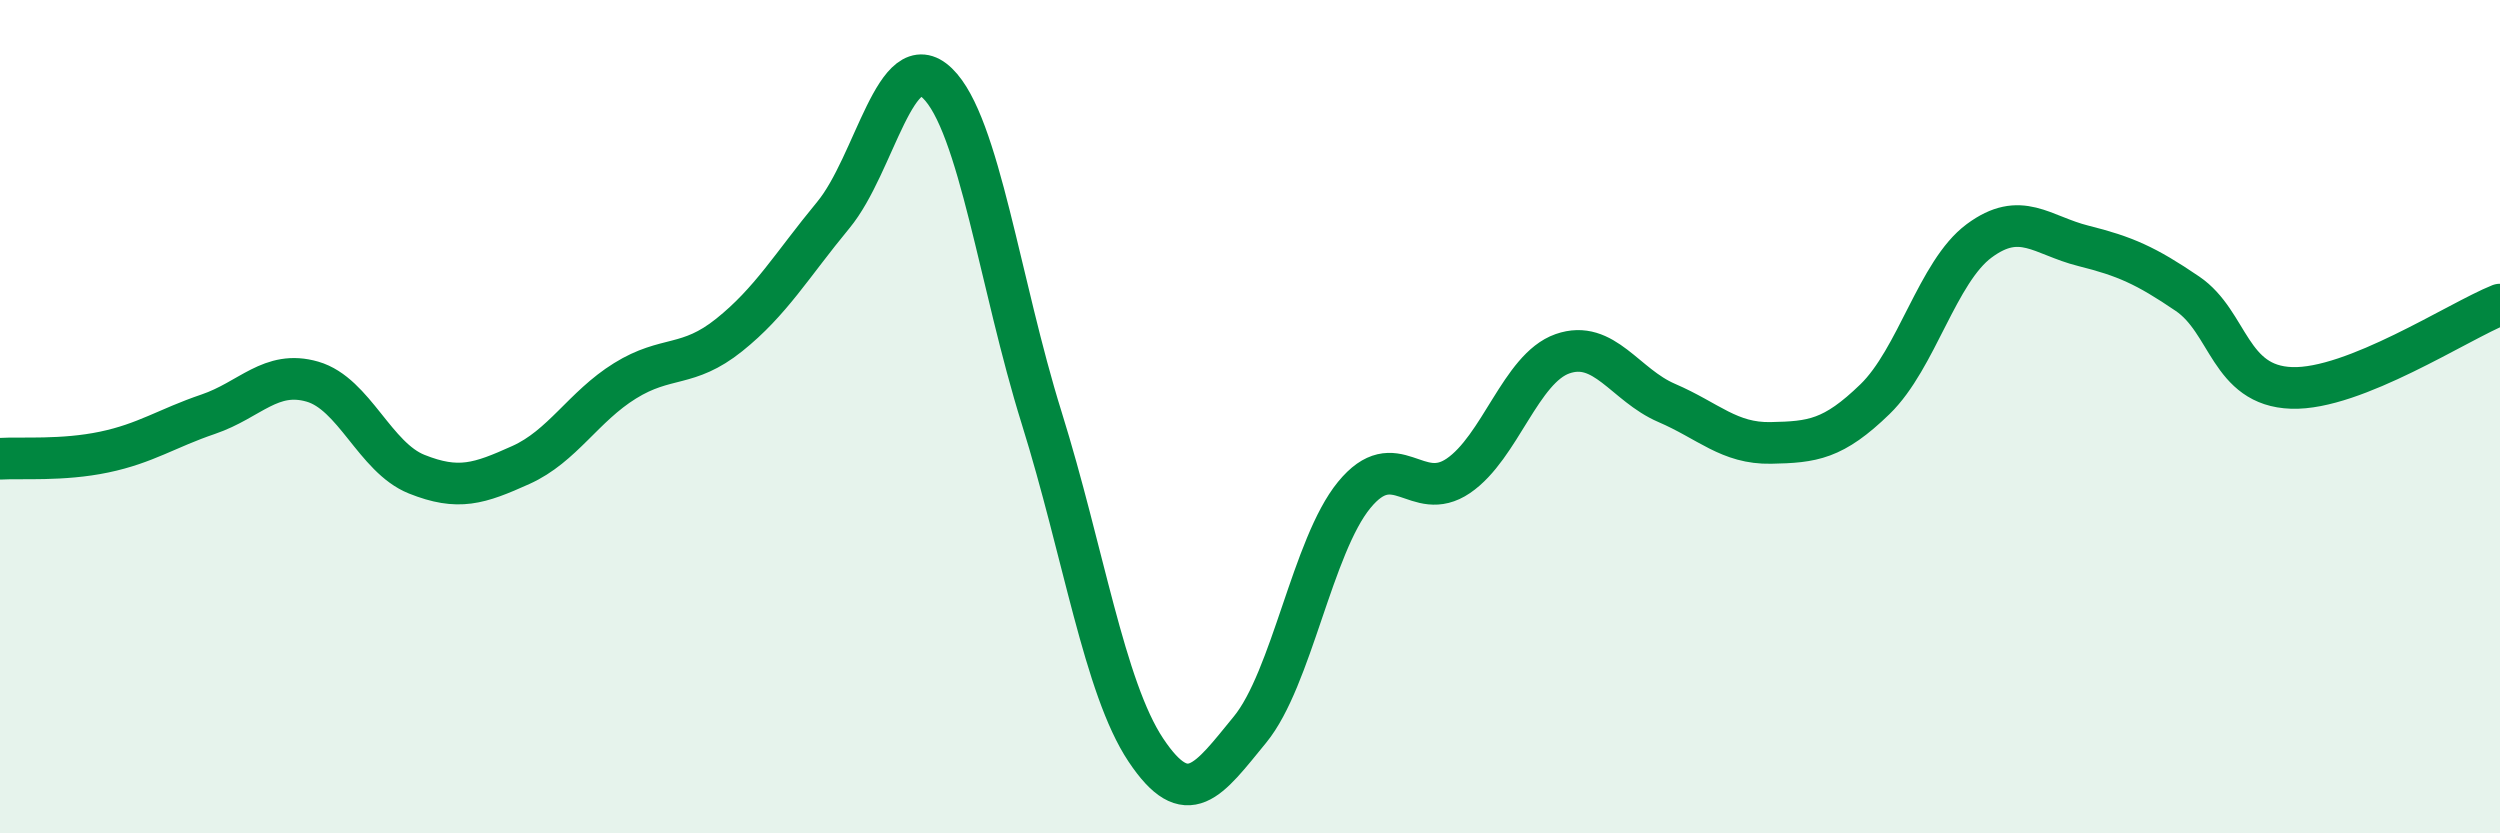
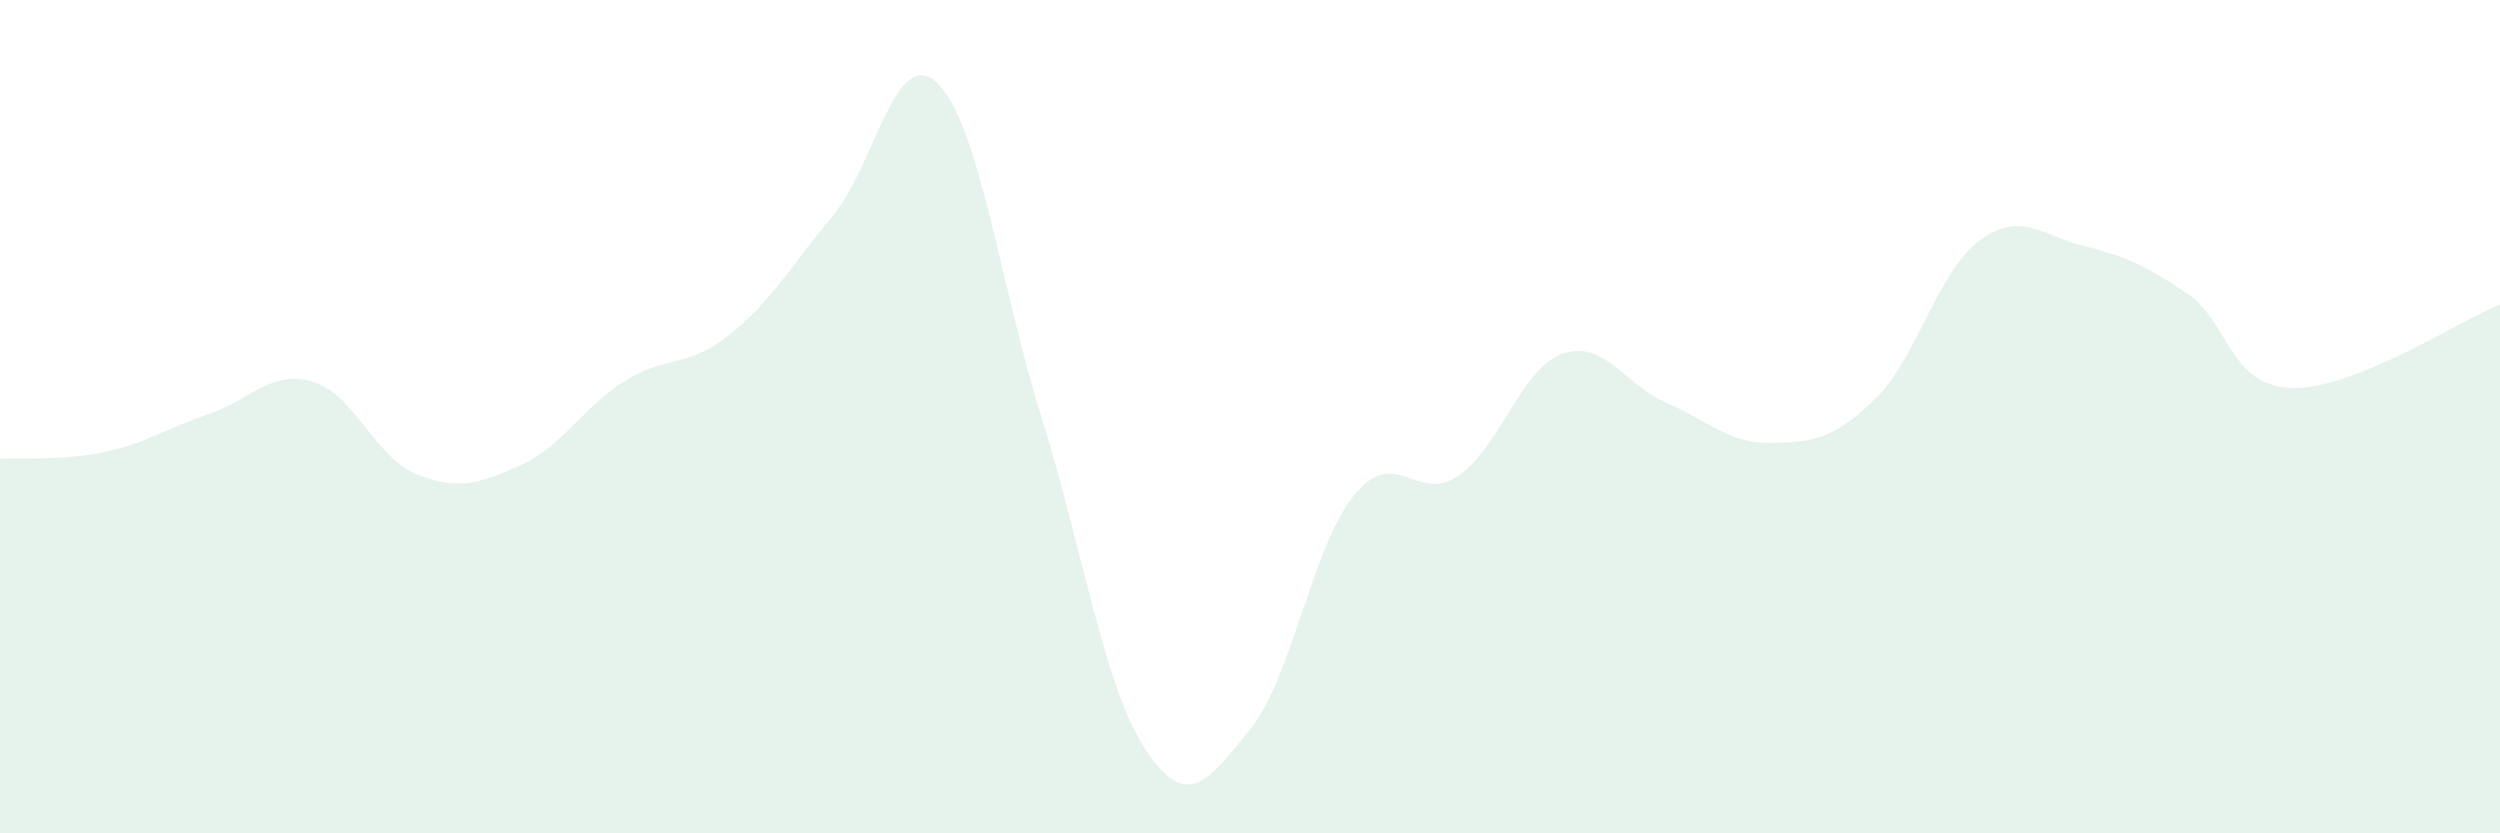
<svg xmlns="http://www.w3.org/2000/svg" width="60" height="20" viewBox="0 0 60 20">
-   <path d="M 0,11.01 C 0.5,10.98 1.5,11.06 2.5,10.85 C 3.5,10.64 4,10.28 5,9.94 C 6,9.6 6.5,8.87 7.5,9.16 C 8.5,9.45 9,10.98 10,11.38 C 11,11.78 11.5,11.61 12.5,11.16 C 13.5,10.71 14,9.76 15,9.14 C 16,8.52 16.5,8.84 17.5,8.04 C 18.5,7.24 19,6.37 20,5.16 C 21,3.95 21.5,1.03 22.5,2 C 23.5,2.97 24,6.83 25,10.03 C 26,13.23 26.5,16.5 27.5,18 C 28.5,19.5 29,18.73 30,17.51 C 31,16.29 31.5,13.1 32.5,11.88 C 33.5,10.66 34,12.1 35,11.42 C 36,10.74 36.5,8.84 37.5,8.49 C 38.5,8.14 39,9.24 40,9.67 C 41,10.1 41.5,10.65 42.5,10.63 C 43.5,10.61 44,10.55 45,9.58 C 46,8.61 46.5,6.52 47.5,5.78 C 48.5,5.04 49,5.65 50,5.9 C 51,6.15 51.5,6.37 52.5,7.05 C 53.5,7.73 53.5,9.26 55,9.31 C 56.5,9.36 59,7.71 60,7.31L60 20L0 20Z" fill="#008740" opacity="0.1" stroke-linecap="round" stroke-linejoin="round" />
-   <path d="M 0,11.01 C 0.5,10.98 1.5,11.06 2.5,10.85 C 3.5,10.64 4,10.28 5,9.94 C 6,9.6 6.5,8.87 7.5,9.16 C 8.5,9.45 9,10.98 10,11.38 C 11,11.78 11.5,11.61 12.5,11.16 C 13.5,10.71 14,9.76 15,9.14 C 16,8.52 16.5,8.84 17.5,8.04 C 18.5,7.24 19,6.37 20,5.16 C 21,3.95 21.5,1.03 22.5,2 C 23.5,2.97 24,6.83 25,10.03 C 26,13.23 26.5,16.5 27.5,18 C 28.5,19.5 29,18.73 30,17.51 C 31,16.29 31.5,13.1 32.5,11.88 C 33.5,10.66 34,12.1 35,11.42 C 36,10.74 36.5,8.84 37.5,8.49 C 38.5,8.14 39,9.24 40,9.67 C 41,10.1 41.5,10.65 42.5,10.63 C 43.5,10.61 44,10.55 45,9.58 C 46,8.61 46.5,6.52 47.5,5.78 C 48.5,5.04 49,5.65 50,5.9 C 51,6.15 51.5,6.37 52.5,7.05 C 53.5,7.73 53.5,9.26 55,9.31 C 56.5,9.36 59,7.71 60,7.31" stroke="#008740" stroke-width="1" fill="none" stroke-linecap="round" stroke-linejoin="round" />
+   <path d="M 0,11.01 C 0.5,10.98 1.5,11.06 2.5,10.85 C 3.5,10.64 4,10.28 5,9.94 C 6,9.6 6.5,8.87 7.5,9.16 C 8.5,9.45 9,10.98 10,11.38 C 11,11.78 11.5,11.61 12.5,11.16 C 13.5,10.71 14,9.76 15,9.14 C 16,8.52 16.5,8.84 17.5,8.04 C 18.5,7.24 19,6.37 20,5.16 C 21,3.95 21.5,1.03 22.5,2 C 23.5,2.97 24,6.83 25,10.03 C 26,13.23 26.5,16.5 27.5,18 C 28.5,19.5 29,18.73 30,17.51 C 31,16.29 31.5,13.1 32.5,11.88 C 33.5,10.66 34,12.1 35,11.42 C 36,10.74 36.5,8.84 37.5,8.49 C 38.5,8.14 39,9.24 40,9.67 C 41,10.1 41.5,10.65 42.5,10.63 C 43.5,10.61 44,10.55 45,9.58 C 46,8.61 46.5,6.52 47.5,5.78 C 48.5,5.04 49,5.65 50,5.9 C 51,6.15 51.5,6.37 52.5,7.05 C 53.5,7.73 53.5,9.26 55,9.31 C 56.5,9.36 59,7.71 60,7.31L60 20L0 20" fill="#008740" opacity="0.1" stroke-linecap="round" stroke-linejoin="round" />
</svg>